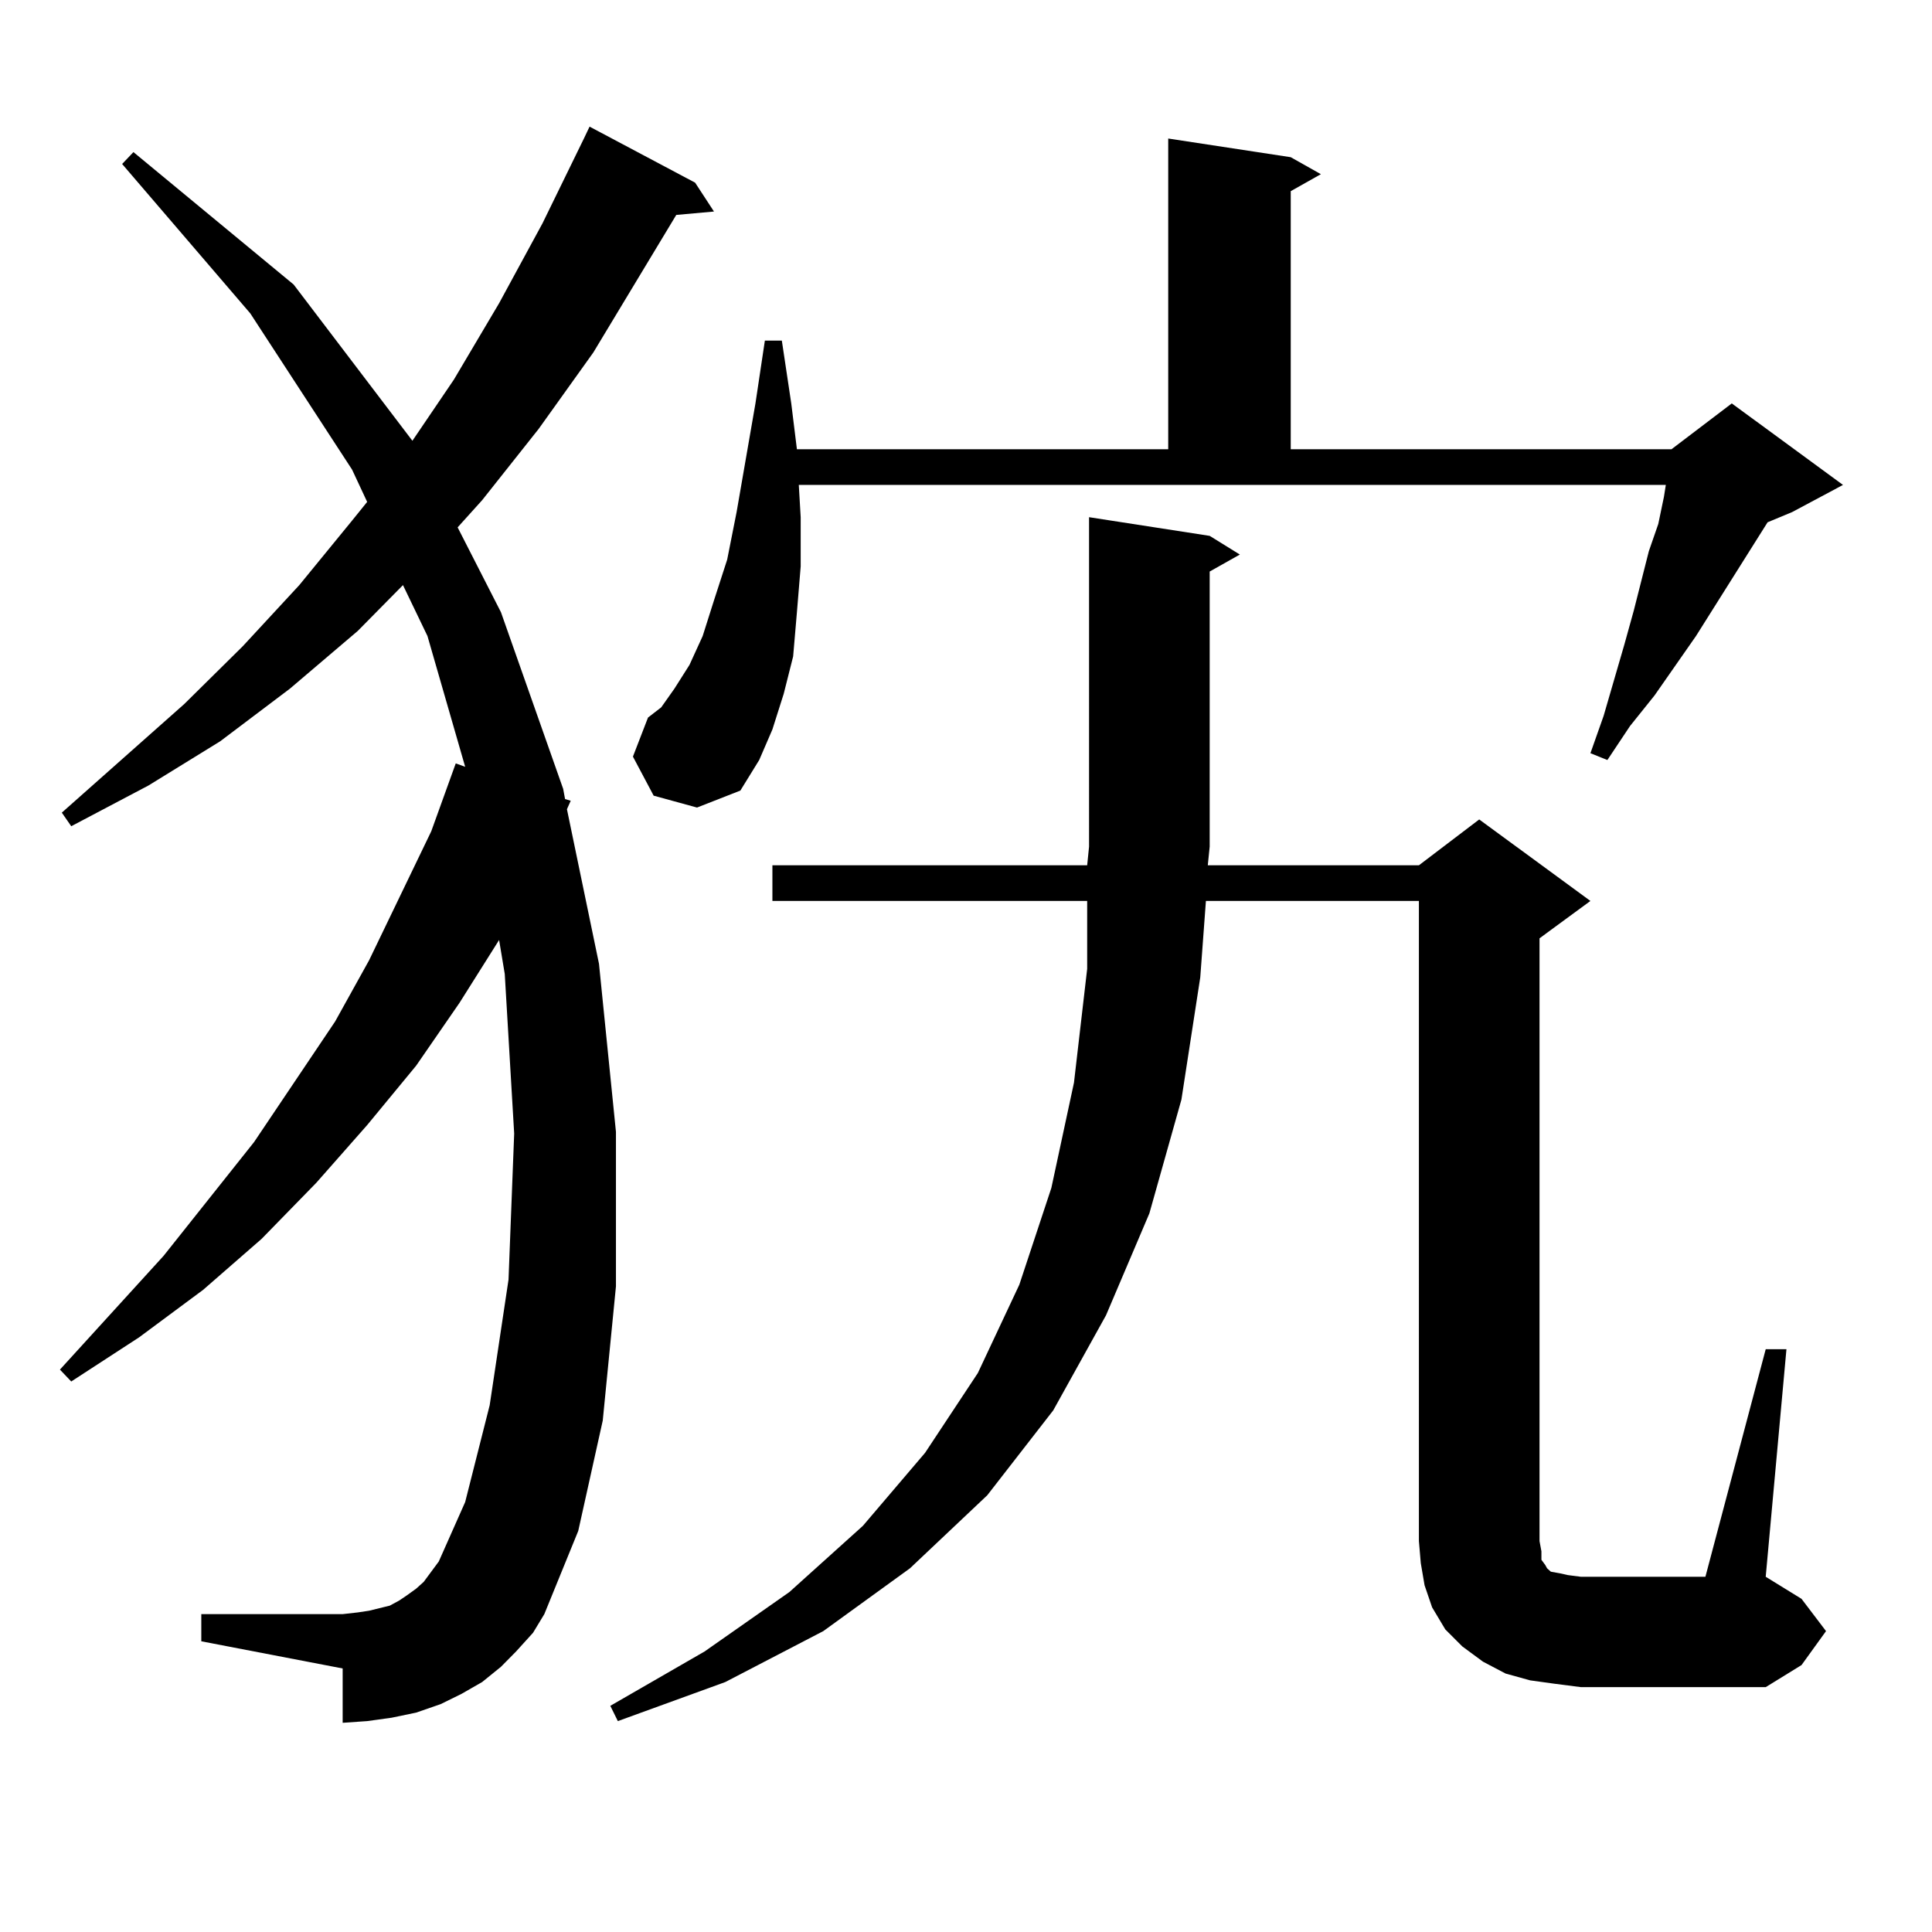
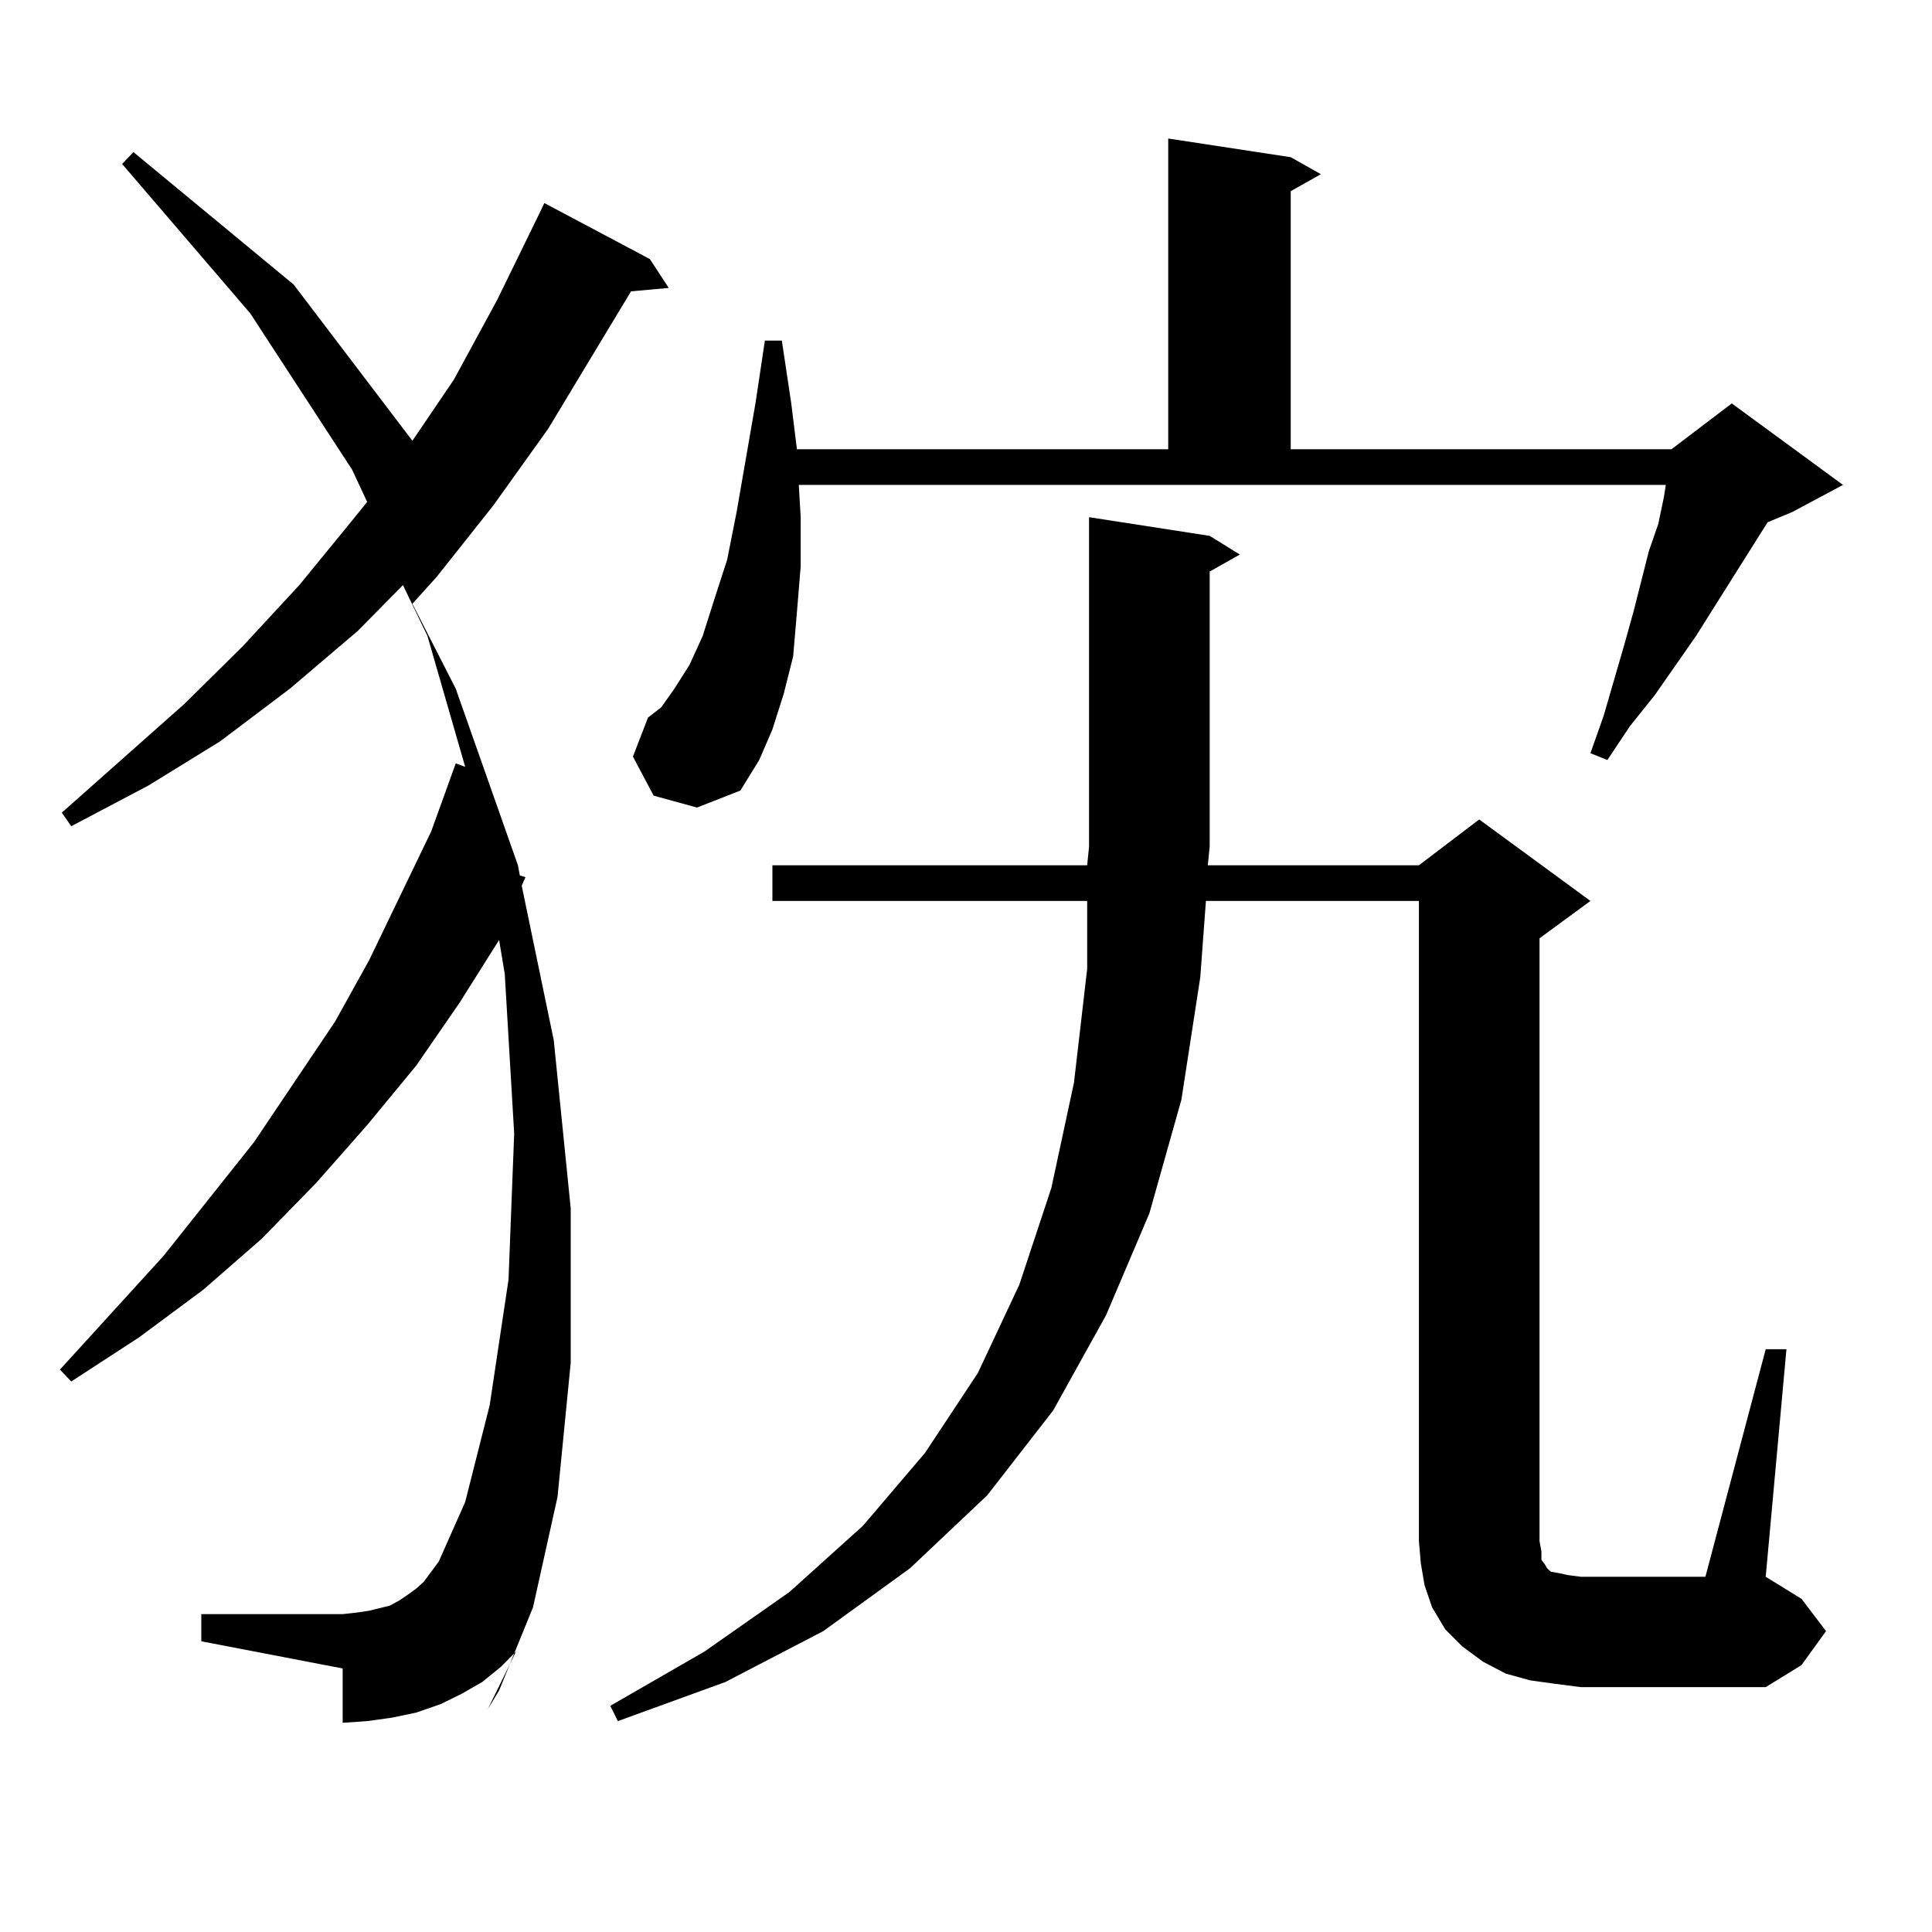
<svg xmlns="http://www.w3.org/2000/svg" version="1.1" id="图层_1" x="0px" y="0px" width="1000px" height="1000px" viewBox="0 0 1000 1000" enable-background="new 0 0 1000 1000" xml:space="preserve">
-   <path d="M267.115,854.805l-7.805,7.91l-9.756,7.91l-10.731,6.152l-10.731,5.273l-12.683,4.395l-12.683,2.637l-12.683,1.758  l-12.683,0.879v-28.125l-73.169-14.063v-14.063h73.169l7.805-0.879l5.854-0.879l10.731-2.637l4.878-2.637l3.902-2.637l4.878-3.516  l3.902-3.516l7.805-10.547l13.658-30.762l12.683-50.098l9.756-65.039l2.927-75.586l-4.878-82.617l-2.927-17.578l-20.487,32.52  l-22.438,32.52l-25.365,30.762l-26.341,29.883l-28.292,29.004l-30.243,26.367l-33.17,24.609l-35.121,22.852l-5.854-6.152  l53.657-58.887l46.828-58.887l41.95-62.402l17.561-31.641l32.194-66.797l12.683-35.156l4.878,1.758l-19.512-67.676l-12.683-26.367  l-23.414,23.73l-35.121,29.883l-36.097,27.246l-37.072,22.852l-39.999,21.094l-4.878-7.031l63.413-56.25l30.243-29.883  l29.268-31.641l27.316-33.398l7.805-9.668l-7.805-16.699l-52.682-80.859l-66.34-77.344l5.854-6.152l82.925,68.555l61.462,80.859  l21.463-31.641l23.414-39.551l22.438-41.309l21.463-43.945l2.927-6.152l54.633,29.004l9.756,14.941l-19.512,1.758l-42.926,71.191  l-28.292,39.551l-29.268,36.914l-12.683,14.063l22.438,43.945l32.194,91.406l0.976,5.273l2.927,0.879l-1.951,4.395l16.585,79.98  l8.78,87.012v79.98l-6.829,69.434l-12.683,57.129l-17.561,43.066l-5.854,9.668L267.115,854.805z M913.929,698.359h10.731  l-10.731,117.773l18.536,11.426l12.683,16.699l-12.683,17.578l-18.536,11.426h-95.607l-13.658-1.758l-12.683-1.758l-12.683-3.516  l-11.707-6.152l-10.731-7.91l-8.78-8.789l-6.829-11.426l-3.902-11.426l-1.951-11.426l-0.976-11.426V466.328H624.18l-2.927,39.551  l-9.756,63.281l-16.585,58.887l-22.438,52.734L545.157,730l-34.146,43.945l-39.999,37.793l-44.877,32.52l-50.73,26.367  l-55.608,20.215l-3.902-7.91l48.779-28.125l43.901-30.762l38.048-34.277l32.194-37.793l27.316-41.309l21.463-45.703l16.585-50.098  l11.707-54.492l6.829-58.887v-35.156H399.795v-18.457h162.923l0.976-9.668V267.695l62.438,9.668l15.609,9.668l-15.609,8.789v142.383  l-0.976,9.668h109.266l31.219-23.73l57.56,42.188l-26.341,19.336v312.012l0.976,5.273v4.395l1.951,2.637l0.976,1.758l1.951,1.758  l4.878,0.879l3.902,0.879l6.829,0.879h64.389L913.929,698.359z M338.333,411.836l-10.731-20.215l7.805-20.215l6.829-5.273  l6.829-9.668l7.805-12.305l6.829-14.941l5.854-18.457l6.829-21.094l4.878-24.609l9.756-56.25l4.878-32.52h8.78l4.878,32.52  l2.927,23.73h192.19V71.699l63.413,9.668l15.609,8.789l-15.609,8.789v133.594h197.068l31.219-23.73l57.56,42.188l-26.341,14.063  l-12.683,5.273l-37.072,58.887l-21.463,30.762l-12.683,15.82l-11.707,17.578l-8.78-3.516l6.829-19.336l10.731-36.914l4.878-17.578  l7.805-30.762l4.878-14.063l2.927-14.063l0.976-6.152h-448.77l0.976,16.699v25.488l-1.951,23.73l-1.951,22.852l-4.878,19.336  l-5.854,18.457l-6.829,15.82l-9.756,15.82l-22.438,8.789L338.333,411.836z" />
+   <path d="M267.115,854.805l-7.805,7.91l-9.756,7.91l-10.731,6.152l-10.731,5.273l-12.683,4.395l-12.683,2.637l-12.683,1.758  l-12.683,0.879v-28.125l-73.169-14.063v-14.063h73.169l7.805-0.879l5.854-0.879l10.731-2.637l4.878-2.637l3.902-2.637l4.878-3.516  l3.902-3.516l7.805-10.547l13.658-30.762l12.683-50.098l9.756-65.039l2.927-75.586l-4.878-82.617l-2.927-17.578l-20.487,32.52  l-22.438,32.52l-25.365,30.762l-26.341,29.883l-28.292,29.004l-30.243,26.367l-33.17,24.609l-35.121,22.852l-5.854-6.152  l53.657-58.887l46.828-58.887l41.95-62.402l17.561-31.641l32.194-66.797l12.683-35.156l4.878,1.758l-19.512-67.676l-12.683-26.367  l-23.414,23.73l-35.121,29.883l-36.097,27.246l-37.072,22.852l-39.999,21.094l-4.878-7.031l63.413-56.25l30.243-29.883  l29.268-31.641l27.316-33.398l7.805-9.668l-7.805-16.699l-52.682-80.859l-66.34-77.344l5.854-6.152l82.925,68.555l61.462,80.859  l21.463-31.641l22.438-41.309l21.463-43.945l2.927-6.152l54.633,29.004l9.756,14.941l-19.512,1.758l-42.926,71.191  l-28.292,39.551l-29.268,36.914l-12.683,14.063l22.438,43.945l32.194,91.406l0.976,5.273l2.927,0.879l-1.951,4.395l16.585,79.98  l8.78,87.012v79.98l-6.829,69.434l-12.683,57.129l-17.561,43.066l-5.854,9.668L267.115,854.805z M913.929,698.359h10.731  l-10.731,117.773l18.536,11.426l12.683,16.699l-12.683,17.578l-18.536,11.426h-95.607l-13.658-1.758l-12.683-1.758l-12.683-3.516  l-11.707-6.152l-10.731-7.91l-8.78-8.789l-6.829-11.426l-3.902-11.426l-1.951-11.426l-0.976-11.426V466.328H624.18l-2.927,39.551  l-9.756,63.281l-16.585,58.887l-22.438,52.734L545.157,730l-34.146,43.945l-39.999,37.793l-44.877,32.52l-50.73,26.367  l-55.608,20.215l-3.902-7.91l48.779-28.125l43.901-30.762l38.048-34.277l32.194-37.793l27.316-41.309l21.463-45.703l16.585-50.098  l11.707-54.492l6.829-58.887v-35.156H399.795v-18.457h162.923l0.976-9.668V267.695l62.438,9.668l15.609,9.668l-15.609,8.789v142.383  l-0.976,9.668h109.266l31.219-23.73l57.56,42.188l-26.341,19.336v312.012l0.976,5.273v4.395l1.951,2.637l0.976,1.758l1.951,1.758  l4.878,0.879l3.902,0.879l6.829,0.879h64.389L913.929,698.359z M338.333,411.836l-10.731-20.215l7.805-20.215l6.829-5.273  l6.829-9.668l7.805-12.305l6.829-14.941l5.854-18.457l6.829-21.094l4.878-24.609l9.756-56.25l4.878-32.52h8.78l4.878,32.52  l2.927,23.73h192.19V71.699l63.413,9.668l15.609,8.789l-15.609,8.789v133.594h197.068l31.219-23.73l57.56,42.188l-26.341,14.063  l-12.683,5.273l-37.072,58.887l-21.463,30.762l-12.683,15.82l-11.707,17.578l-8.78-3.516l6.829-19.336l10.731-36.914l4.878-17.578  l7.805-30.762l4.878-14.063l2.927-14.063l0.976-6.152h-448.77l0.976,16.699v25.488l-1.951,23.73l-1.951,22.852l-4.878,19.336  l-5.854,18.457l-6.829,15.82l-9.756,15.82l-22.438,8.789L338.333,411.836z" />
</svg>